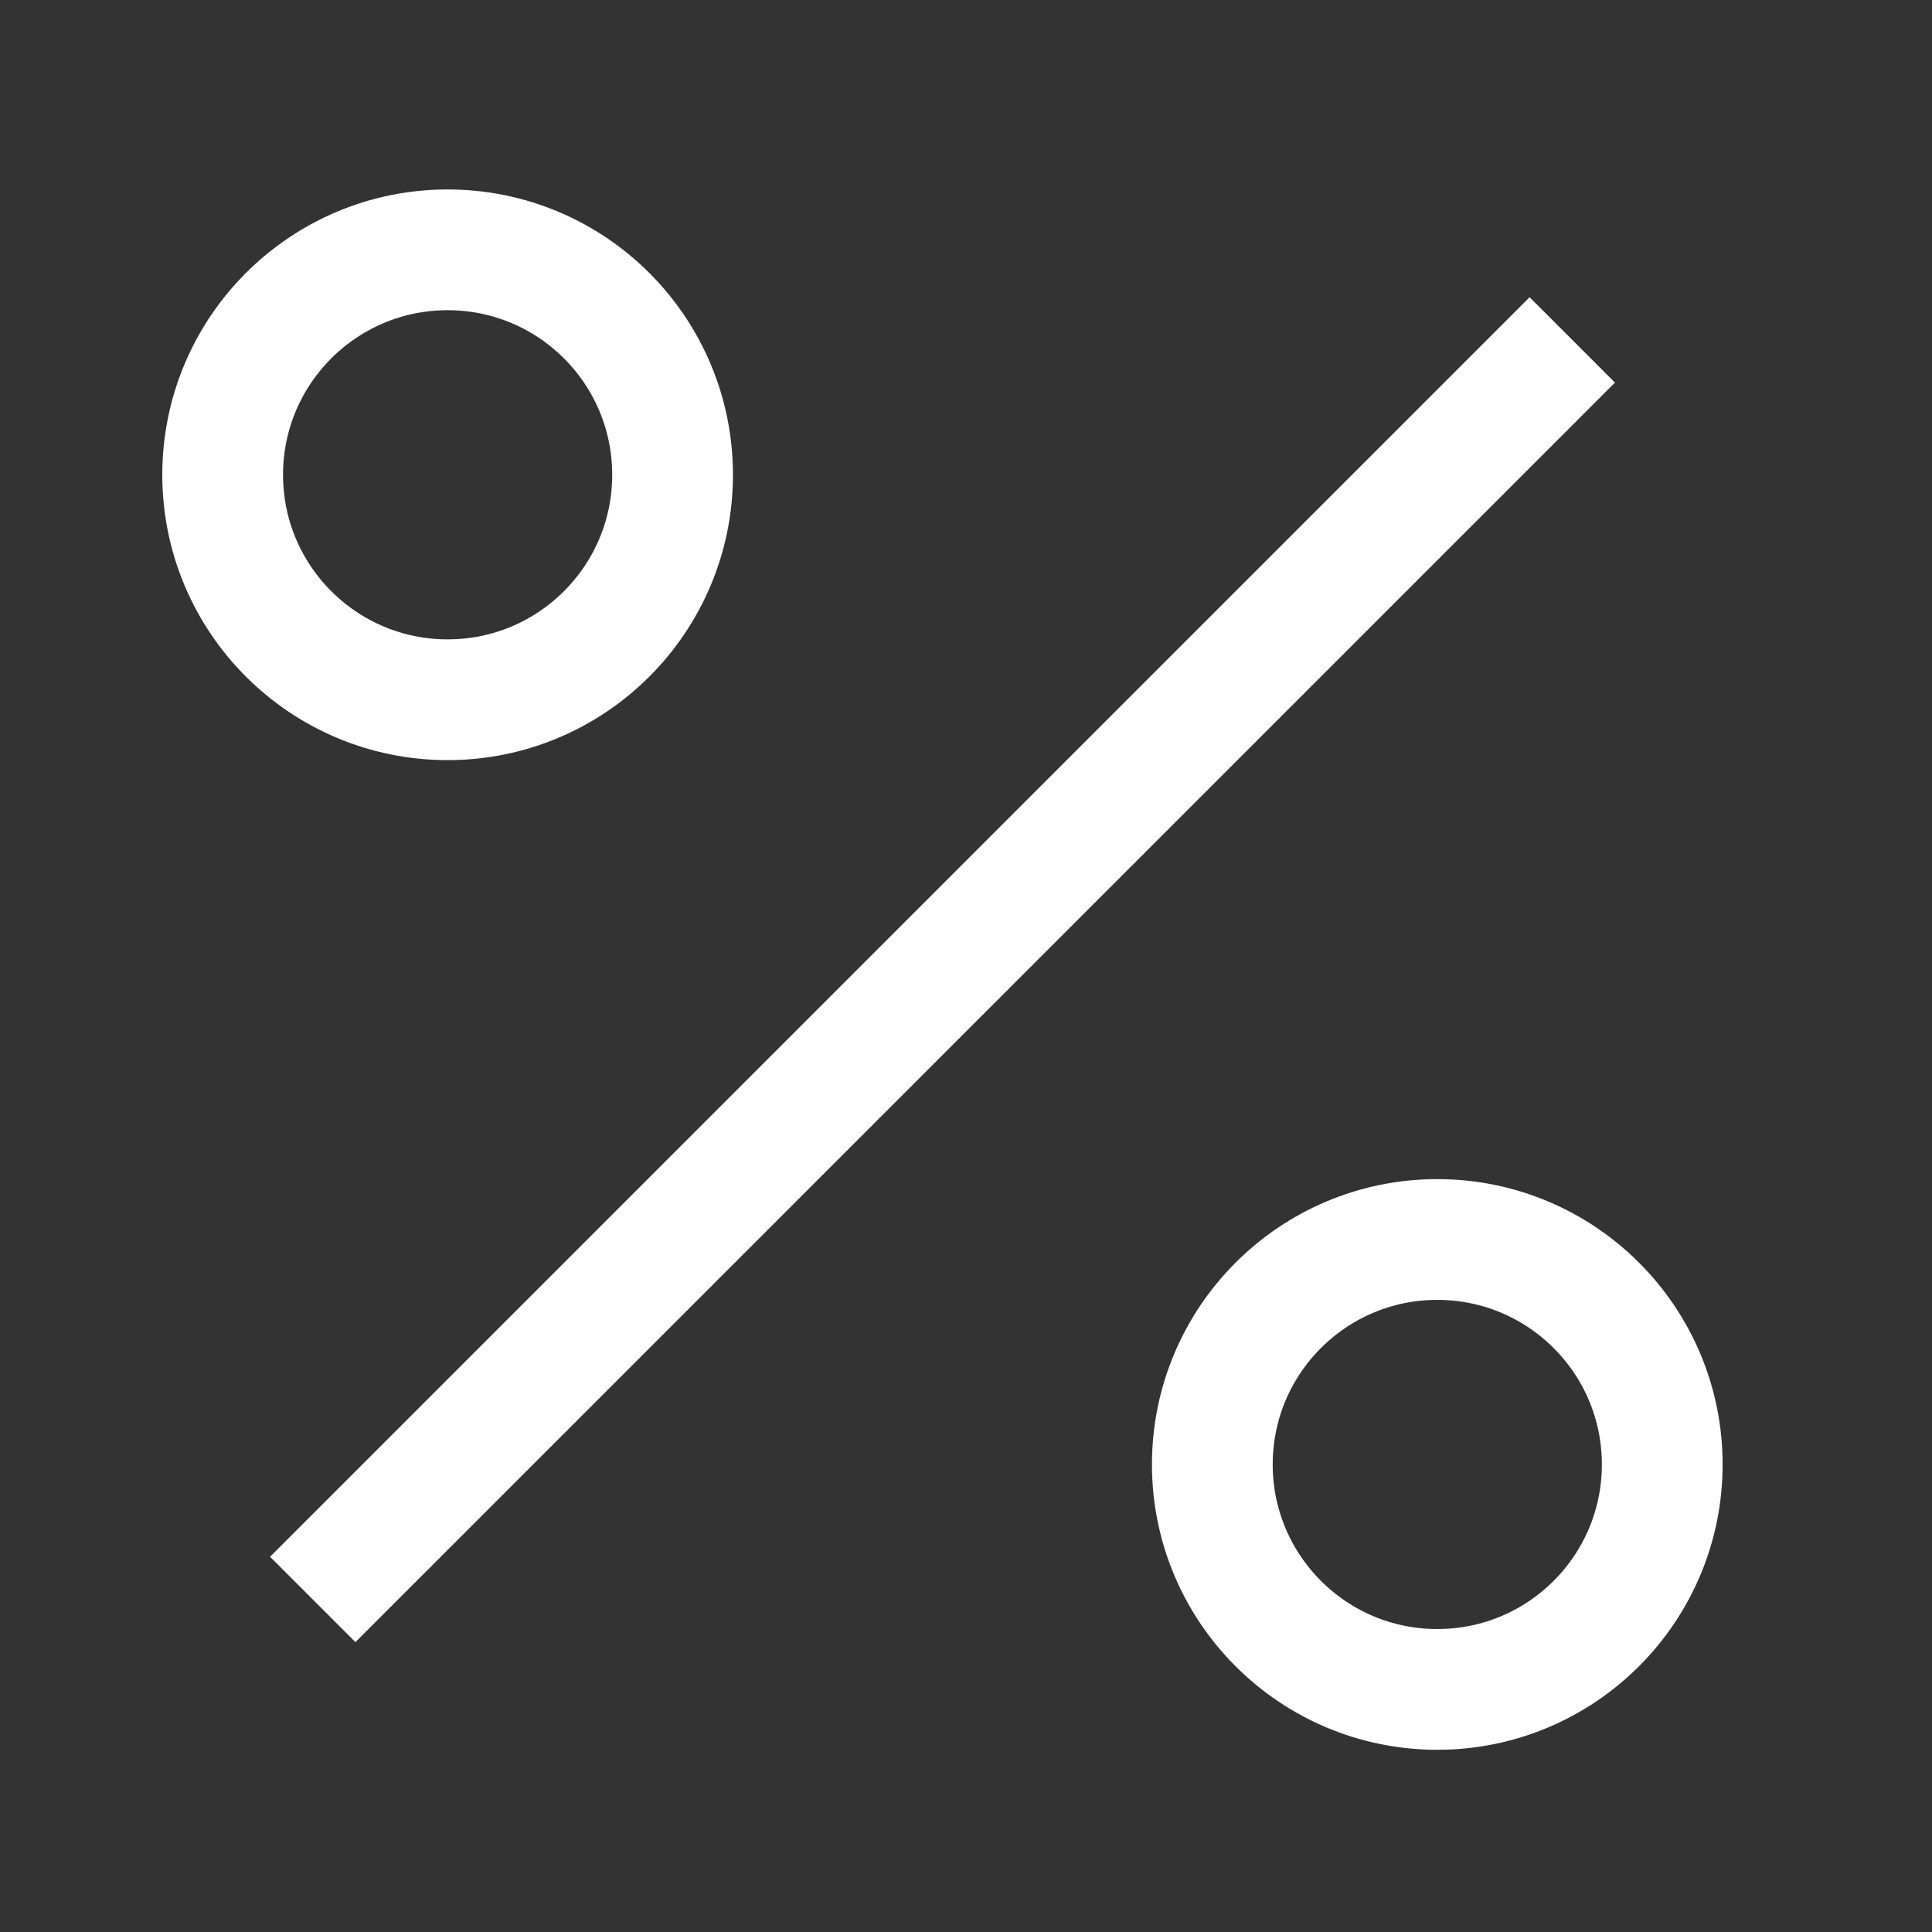
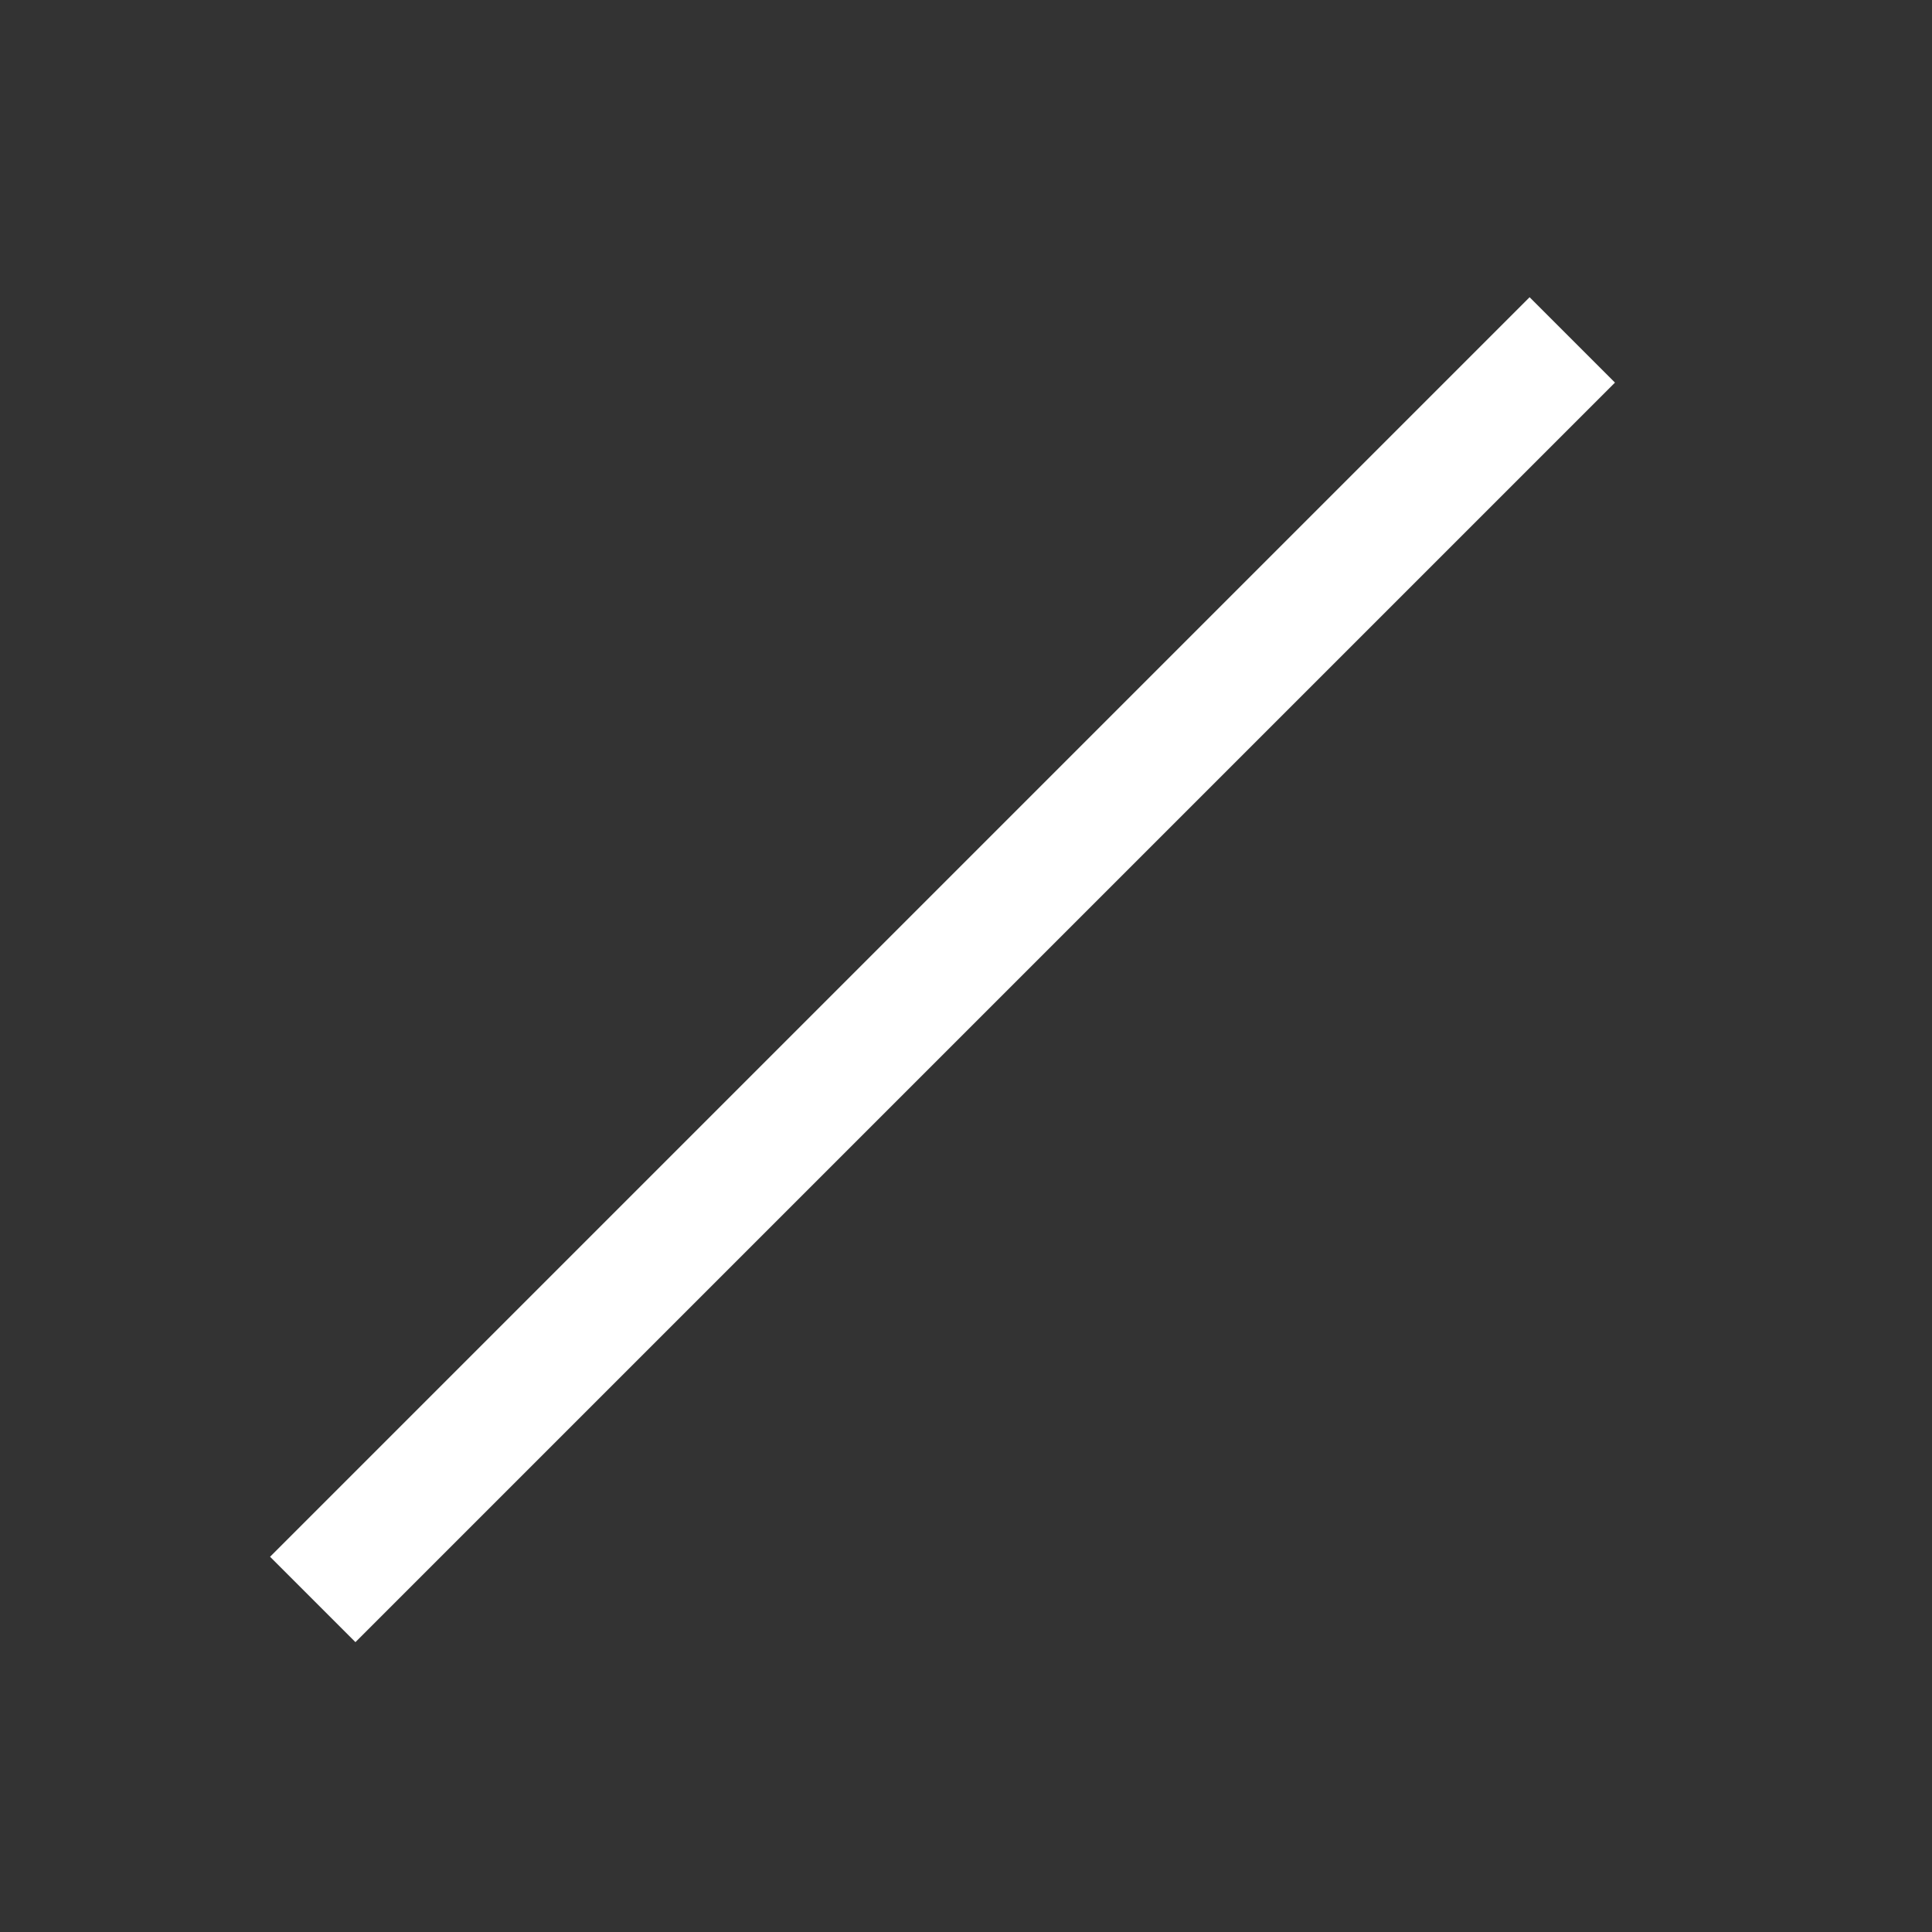
<svg xmlns="http://www.w3.org/2000/svg" role="presentation" aria-hidden="true" viewBox="0 0 16 16" height="24" width="24">
  <rect x="0" y="0" width="16" height="16" fill="#333333" stroke="none" />
  <line y2="13.246" x2="2.59" y1="2.815" x1="13.021" fill="none" stroke="#fff" />
-   <circle r="1.863" cy="3.932" cx="3.707" fill="none" stroke="#fff" />
-   <circle r="1.863" cy="12.128" cx="11.903" fill="none" stroke="#fff" />
</svg>